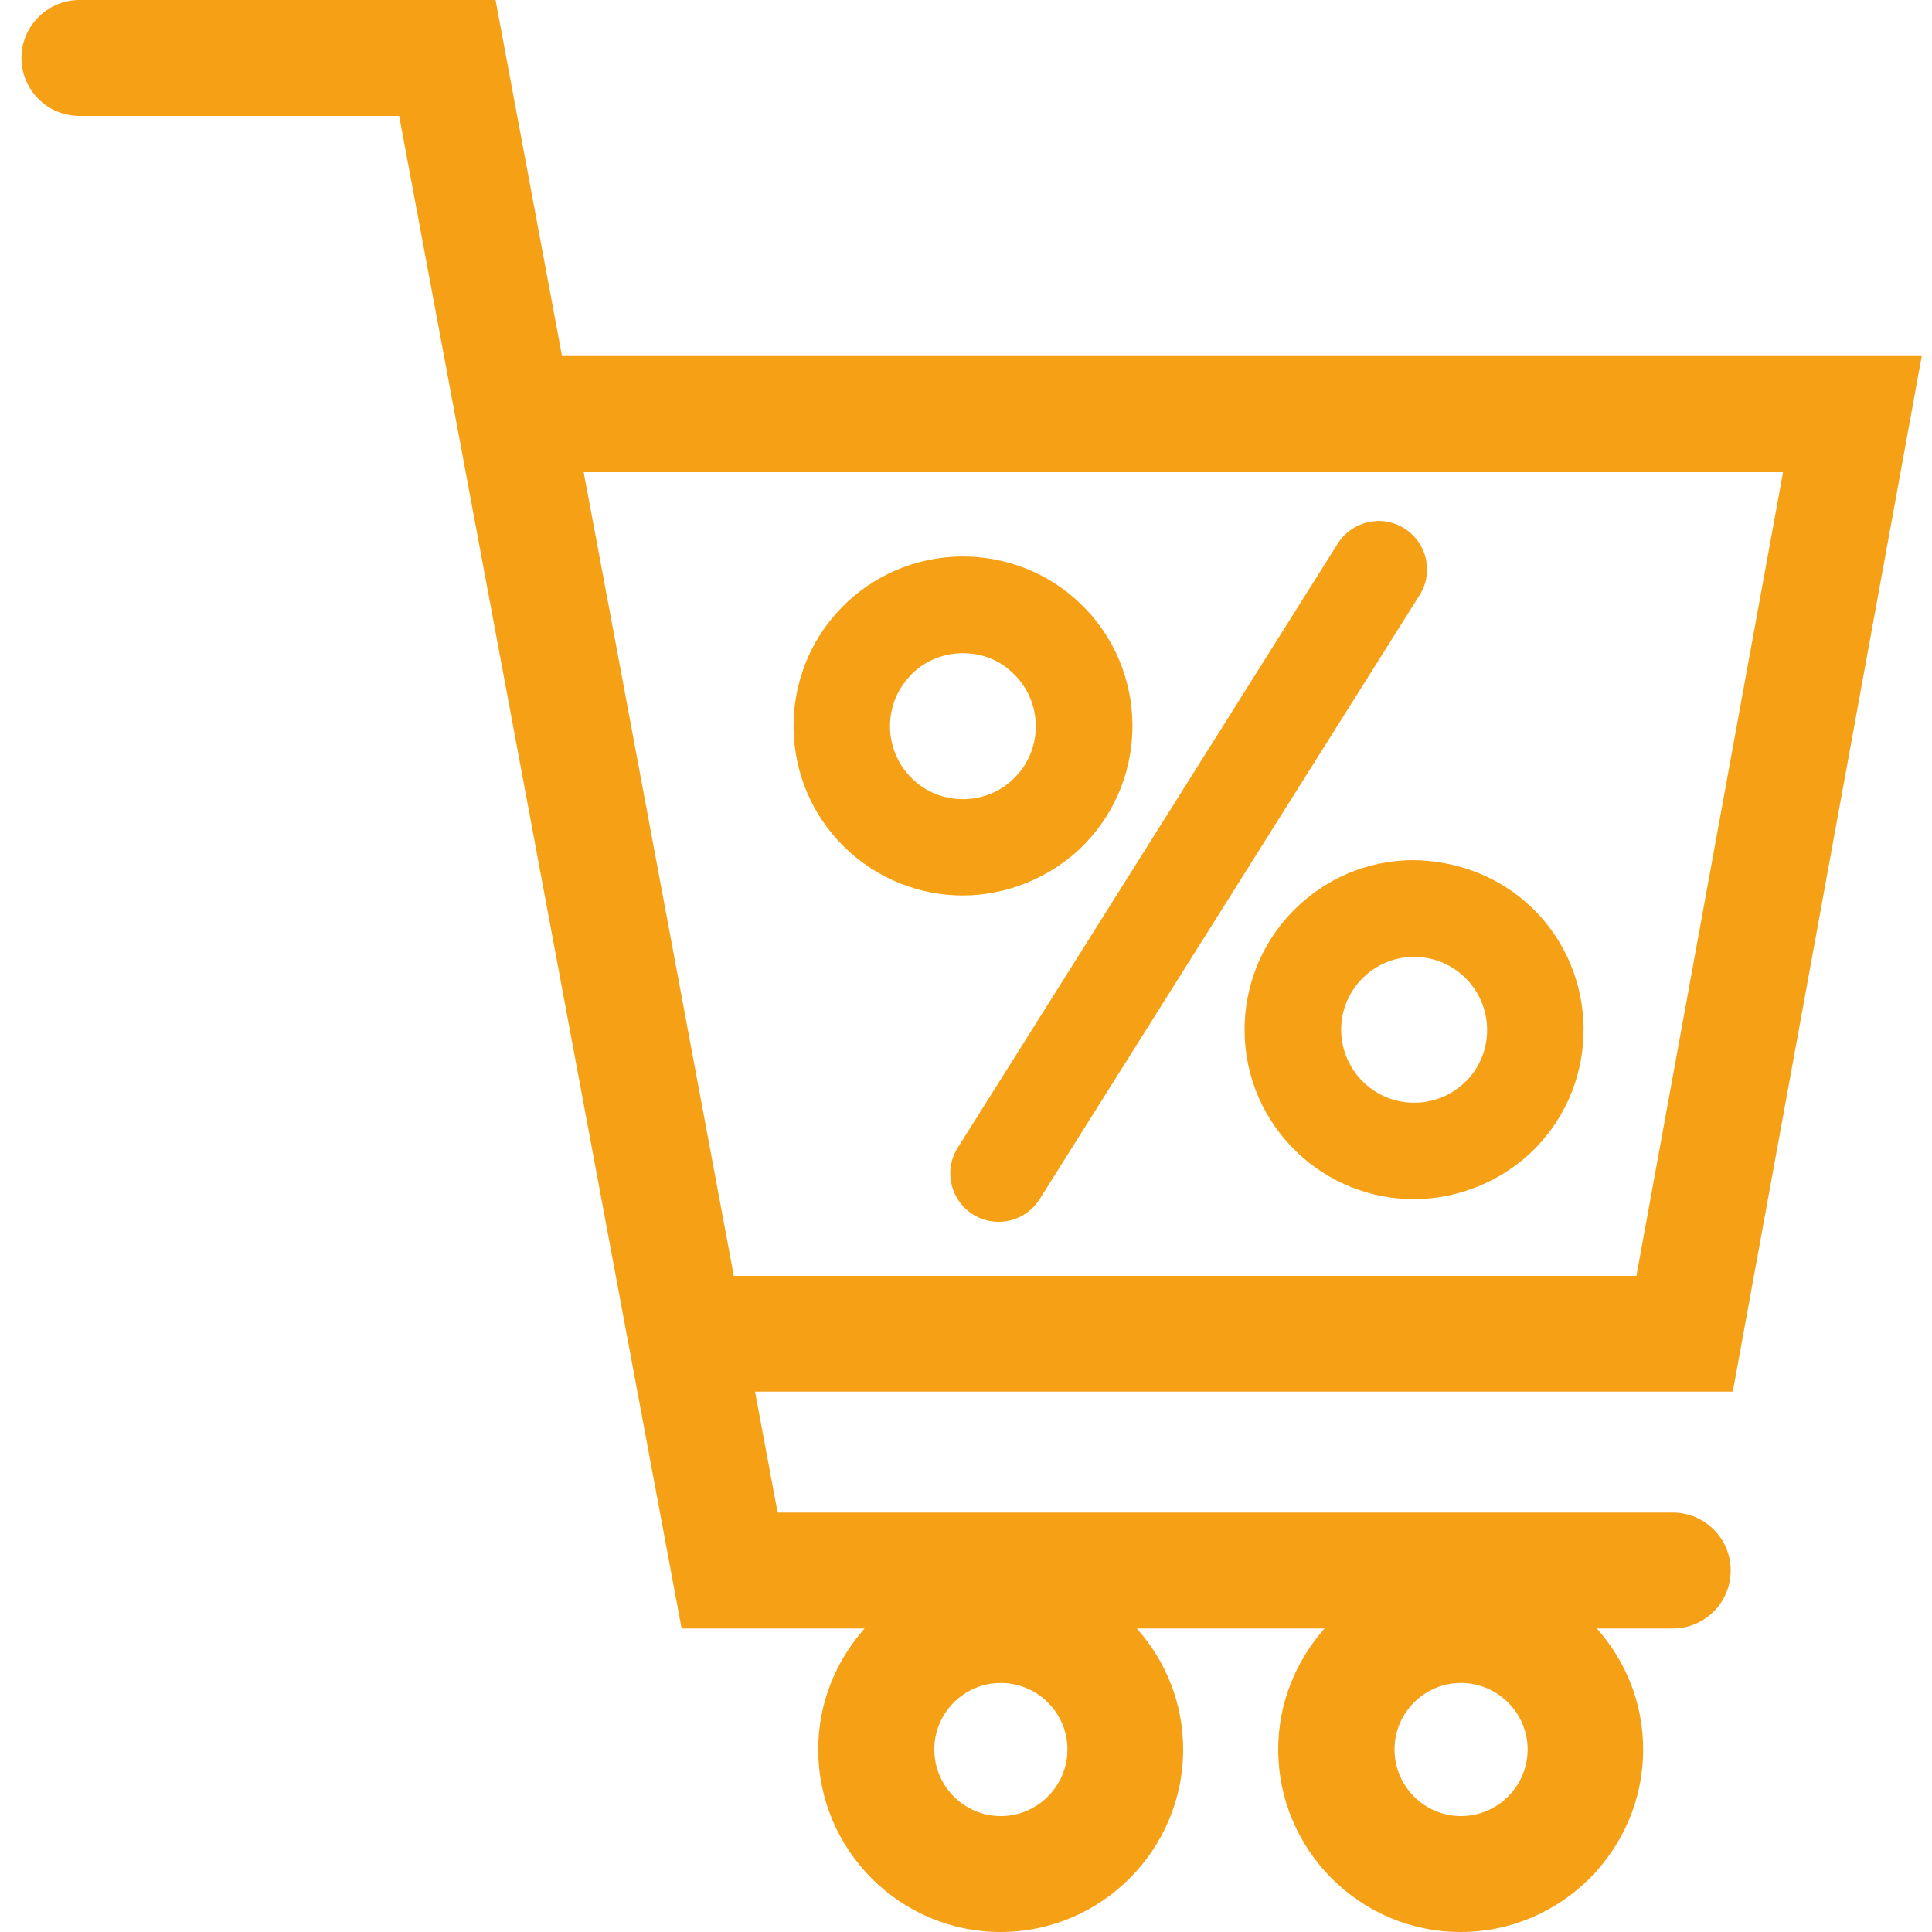
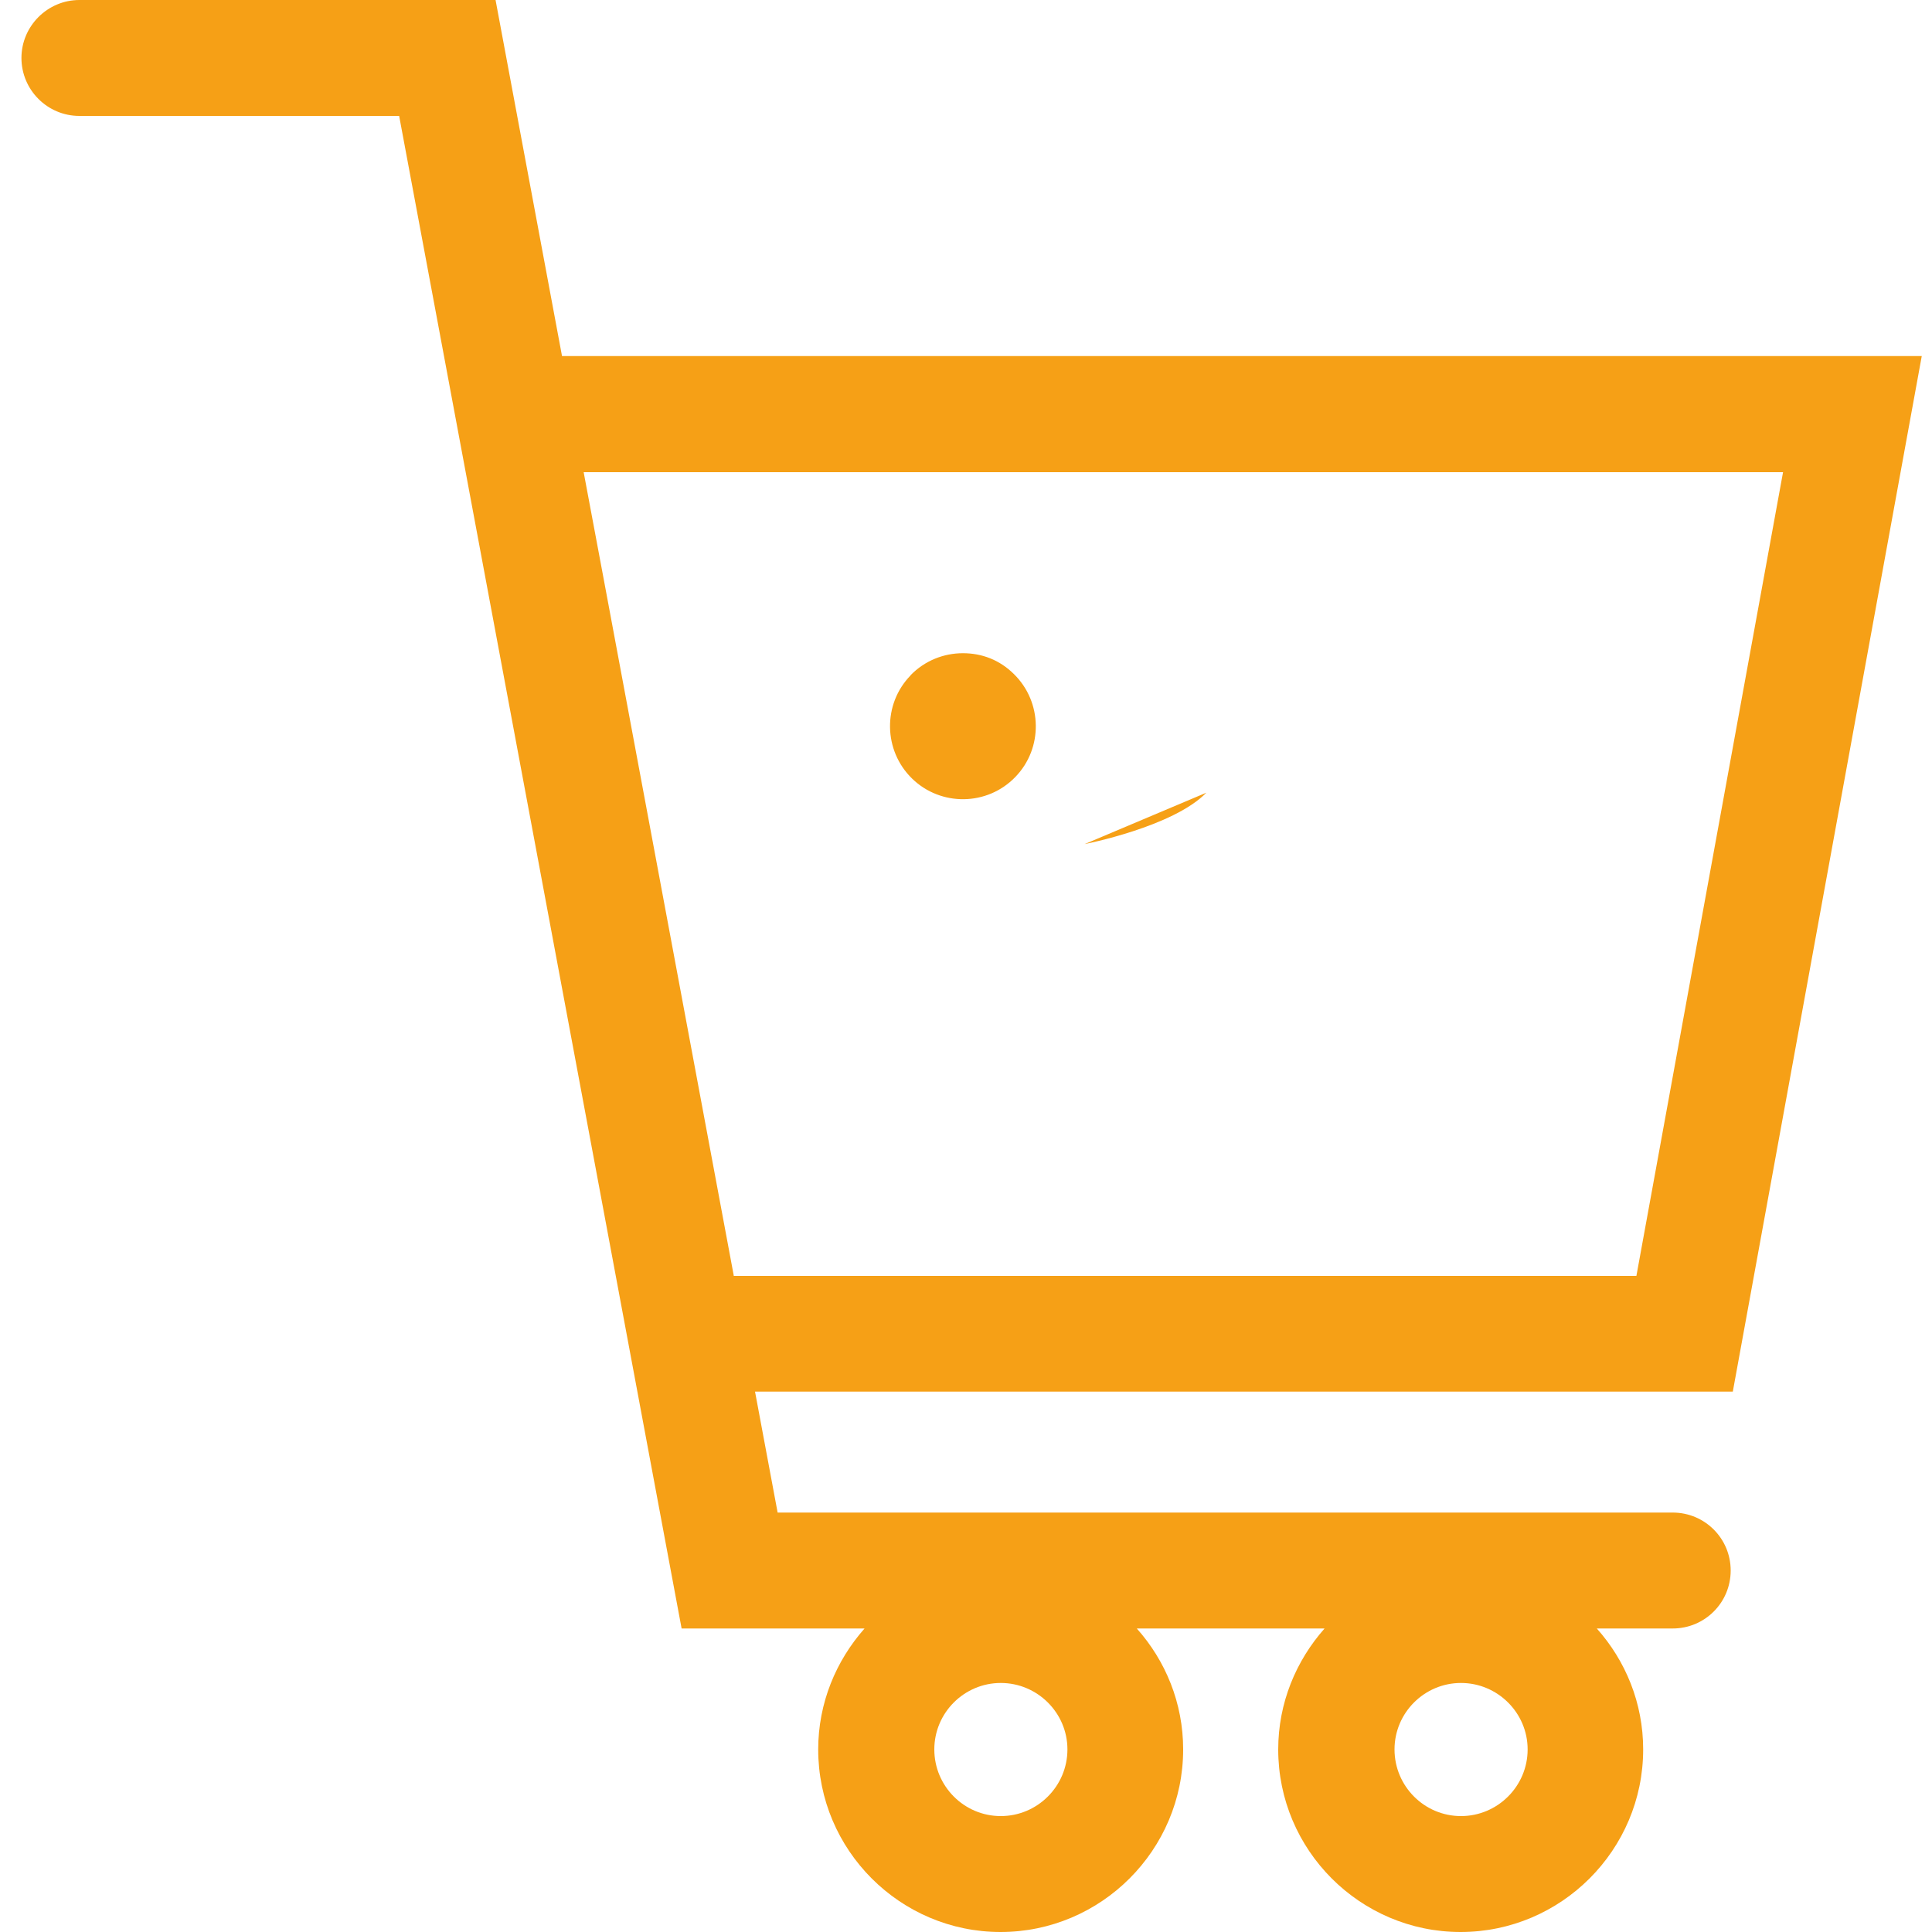
<svg xmlns="http://www.w3.org/2000/svg" viewBox="0 0 100 100" data-name="Capa 1" id="Capa_1">
  <defs>
    <style>
      .cls-1 {
        fill: #f6a016;
      }
    </style>
  </defs>
  <path d="M99.48,18.43H29.09L25.65,0H4.11C2.46,0,1.11,1.35,1.11,3s1.34,3,3,3h16.55l14.62,78.29h9.47c-1.48,1.67-2.4,3.86-2.4,6.26,0,5.21,4.24,9.45,9.44,9.45s9.45-4.24,9.45-9.45c0-2.4-.91-4.59-2.4-6.26h9.72c-1.48,1.67-2.4,3.86-2.4,6.26,0,5.21,4.24,9.45,9.44,9.45s9.45-4.24,9.45-9.45c0-2.4-.91-4.59-2.4-6.26h3.93c1.66,0,3-1.34,3-3s-1.34-3-3-3h-46.33l-1.17-6.26h50.61l9.78-53.6ZM51.8,94c-1.9,0-3.44-1.55-3.44-3.45s1.55-3.44,3.44-3.44,3.45,1.54,3.45,3.44-1.55,3.45-3.45,3.45ZM75.62,94c-1.9,0-3.44-1.55-3.44-3.45s1.55-3.44,3.44-3.44,3.45,1.54,3.45,3.44-1.55,3.45-3.45,3.45ZM37.98,66.03l-6.75-36.15-1.02-5.44h62.08l-7.59,41.6h-46.73Z" class="cls-1" />
-   <path d="M56.14,43.69c3.37-3.47,3.29-9.04-.18-12.41-3.47-3.37-9.04-3.29-12.41.18-3.37,3.47-3.29,9.04.18,12.41,1.7,1.65,3.91,2.48,6.11,2.48s4.58-.89,6.3-2.66ZM47.13,34.95c.74-.76,1.72-1.14,2.71-1.14s1.9.35,2.63,1.07c1.49,1.45,1.53,3.85.08,5.34-1.45,1.5-3.85,1.53-5.34.08-1.49-1.45-1.53-3.85-.08-5.34Z" class="cls-1" />
-   <path d="M73.07,44.52c-2.34.03-4.53.98-6.17,2.66-1.63,1.68-2.51,3.9-2.48,6.24.03,2.34.98,4.53,2.66,6.17,1.7,1.65,3.91,2.48,6.11,2.48s4.58-.89,6.3-2.66h0c3.37-3.47,3.29-9.04-.18-12.41-1.68-1.63-3.92-2.47-6.24-2.48ZM75.91,55.93c-1.45,1.5-3.85,1.53-5.34.08-.72-.7-1.13-1.64-1.15-2.65s.36-1.96,1.07-2.69c.7-.72,1.65-1.13,2.65-1.14.02,0,.04,0,.06,0,.99,0,1.92.38,2.63,1.07,1.49,1.45,1.53,3.85.08,5.34Z" class="cls-1" />
-   <path d="M72.69,27.35c-1.17-.74-2.71-.38-3.45.79l-19.67,31.27c-.74,1.17-.38,2.71.79,3.45.41.26.87.38,1.33.38.83,0,1.64-.41,2.12-1.17l19.67-31.27c.74-1.17.38-2.71-.79-3.45Z" class="cls-1" />
+   <path d="M56.14,43.69s4.58-.89,6.3-2.66ZM47.13,34.95c.74-.76,1.72-1.14,2.71-1.14s1.9.35,2.63,1.07c1.49,1.45,1.53,3.85.08,5.34-1.45,1.5-3.85,1.53-5.34.08-1.49-1.45-1.53-3.85-.08-5.34Z" class="cls-1" />
</svg>